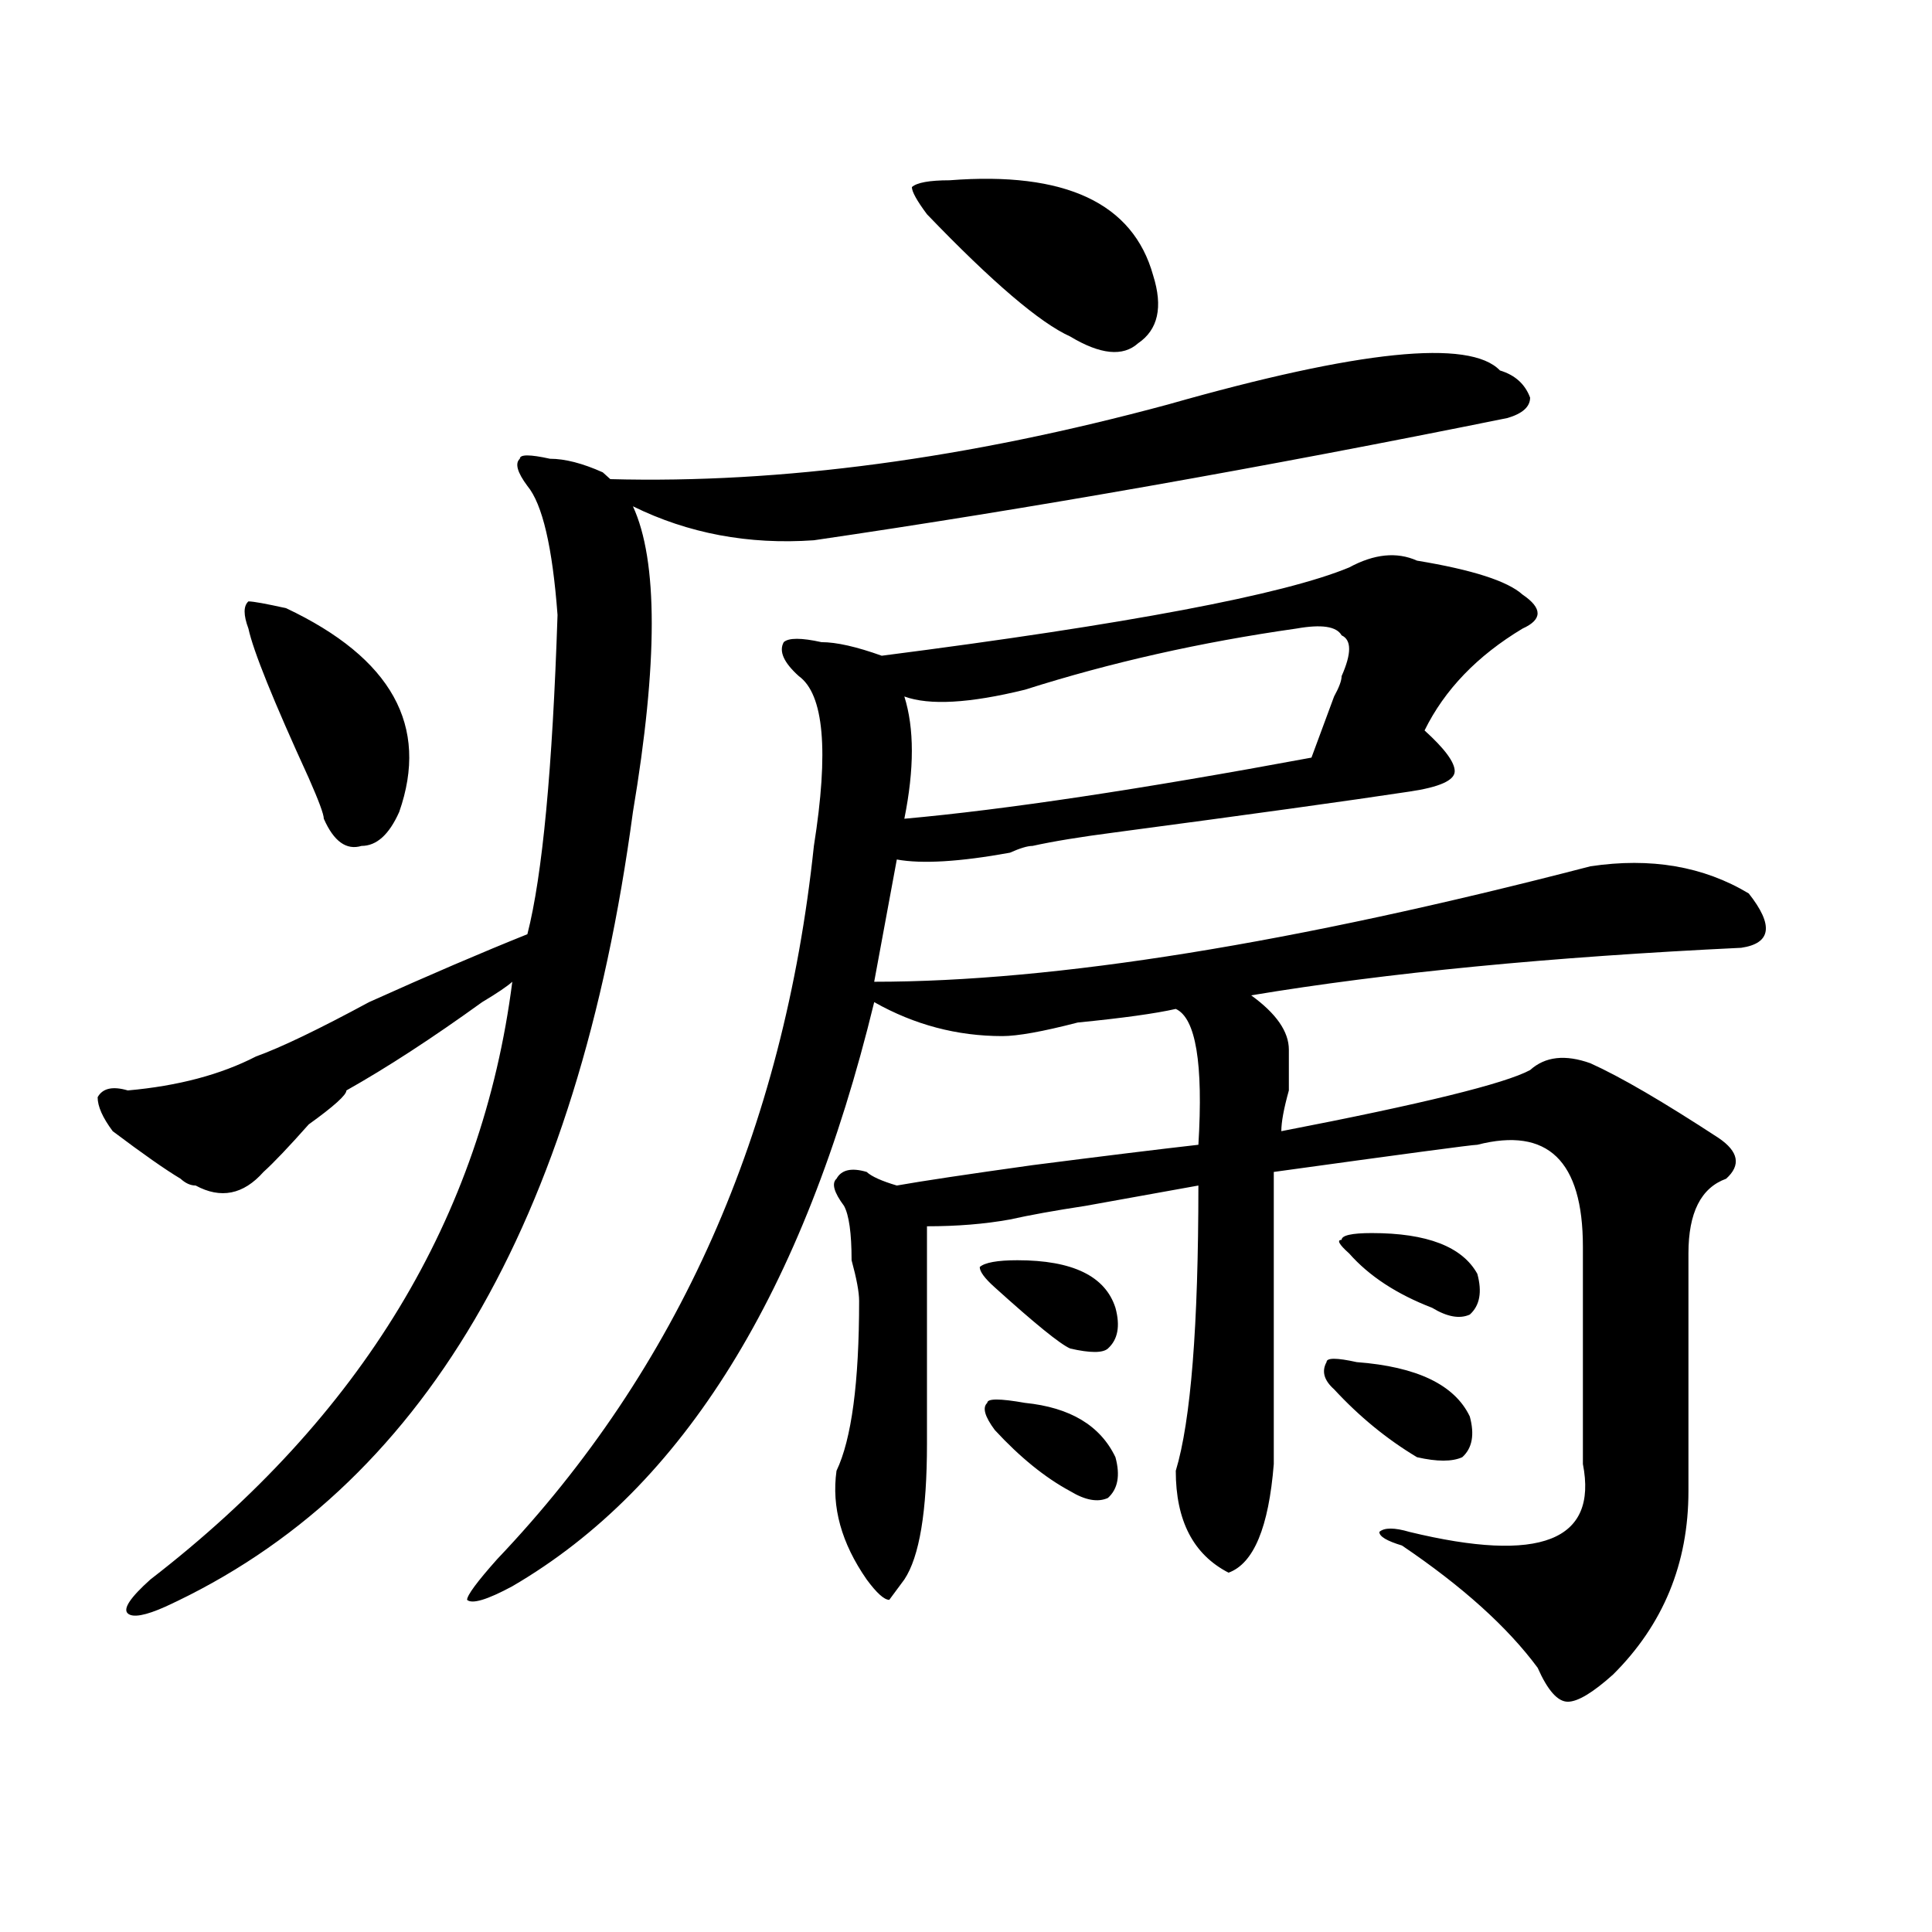
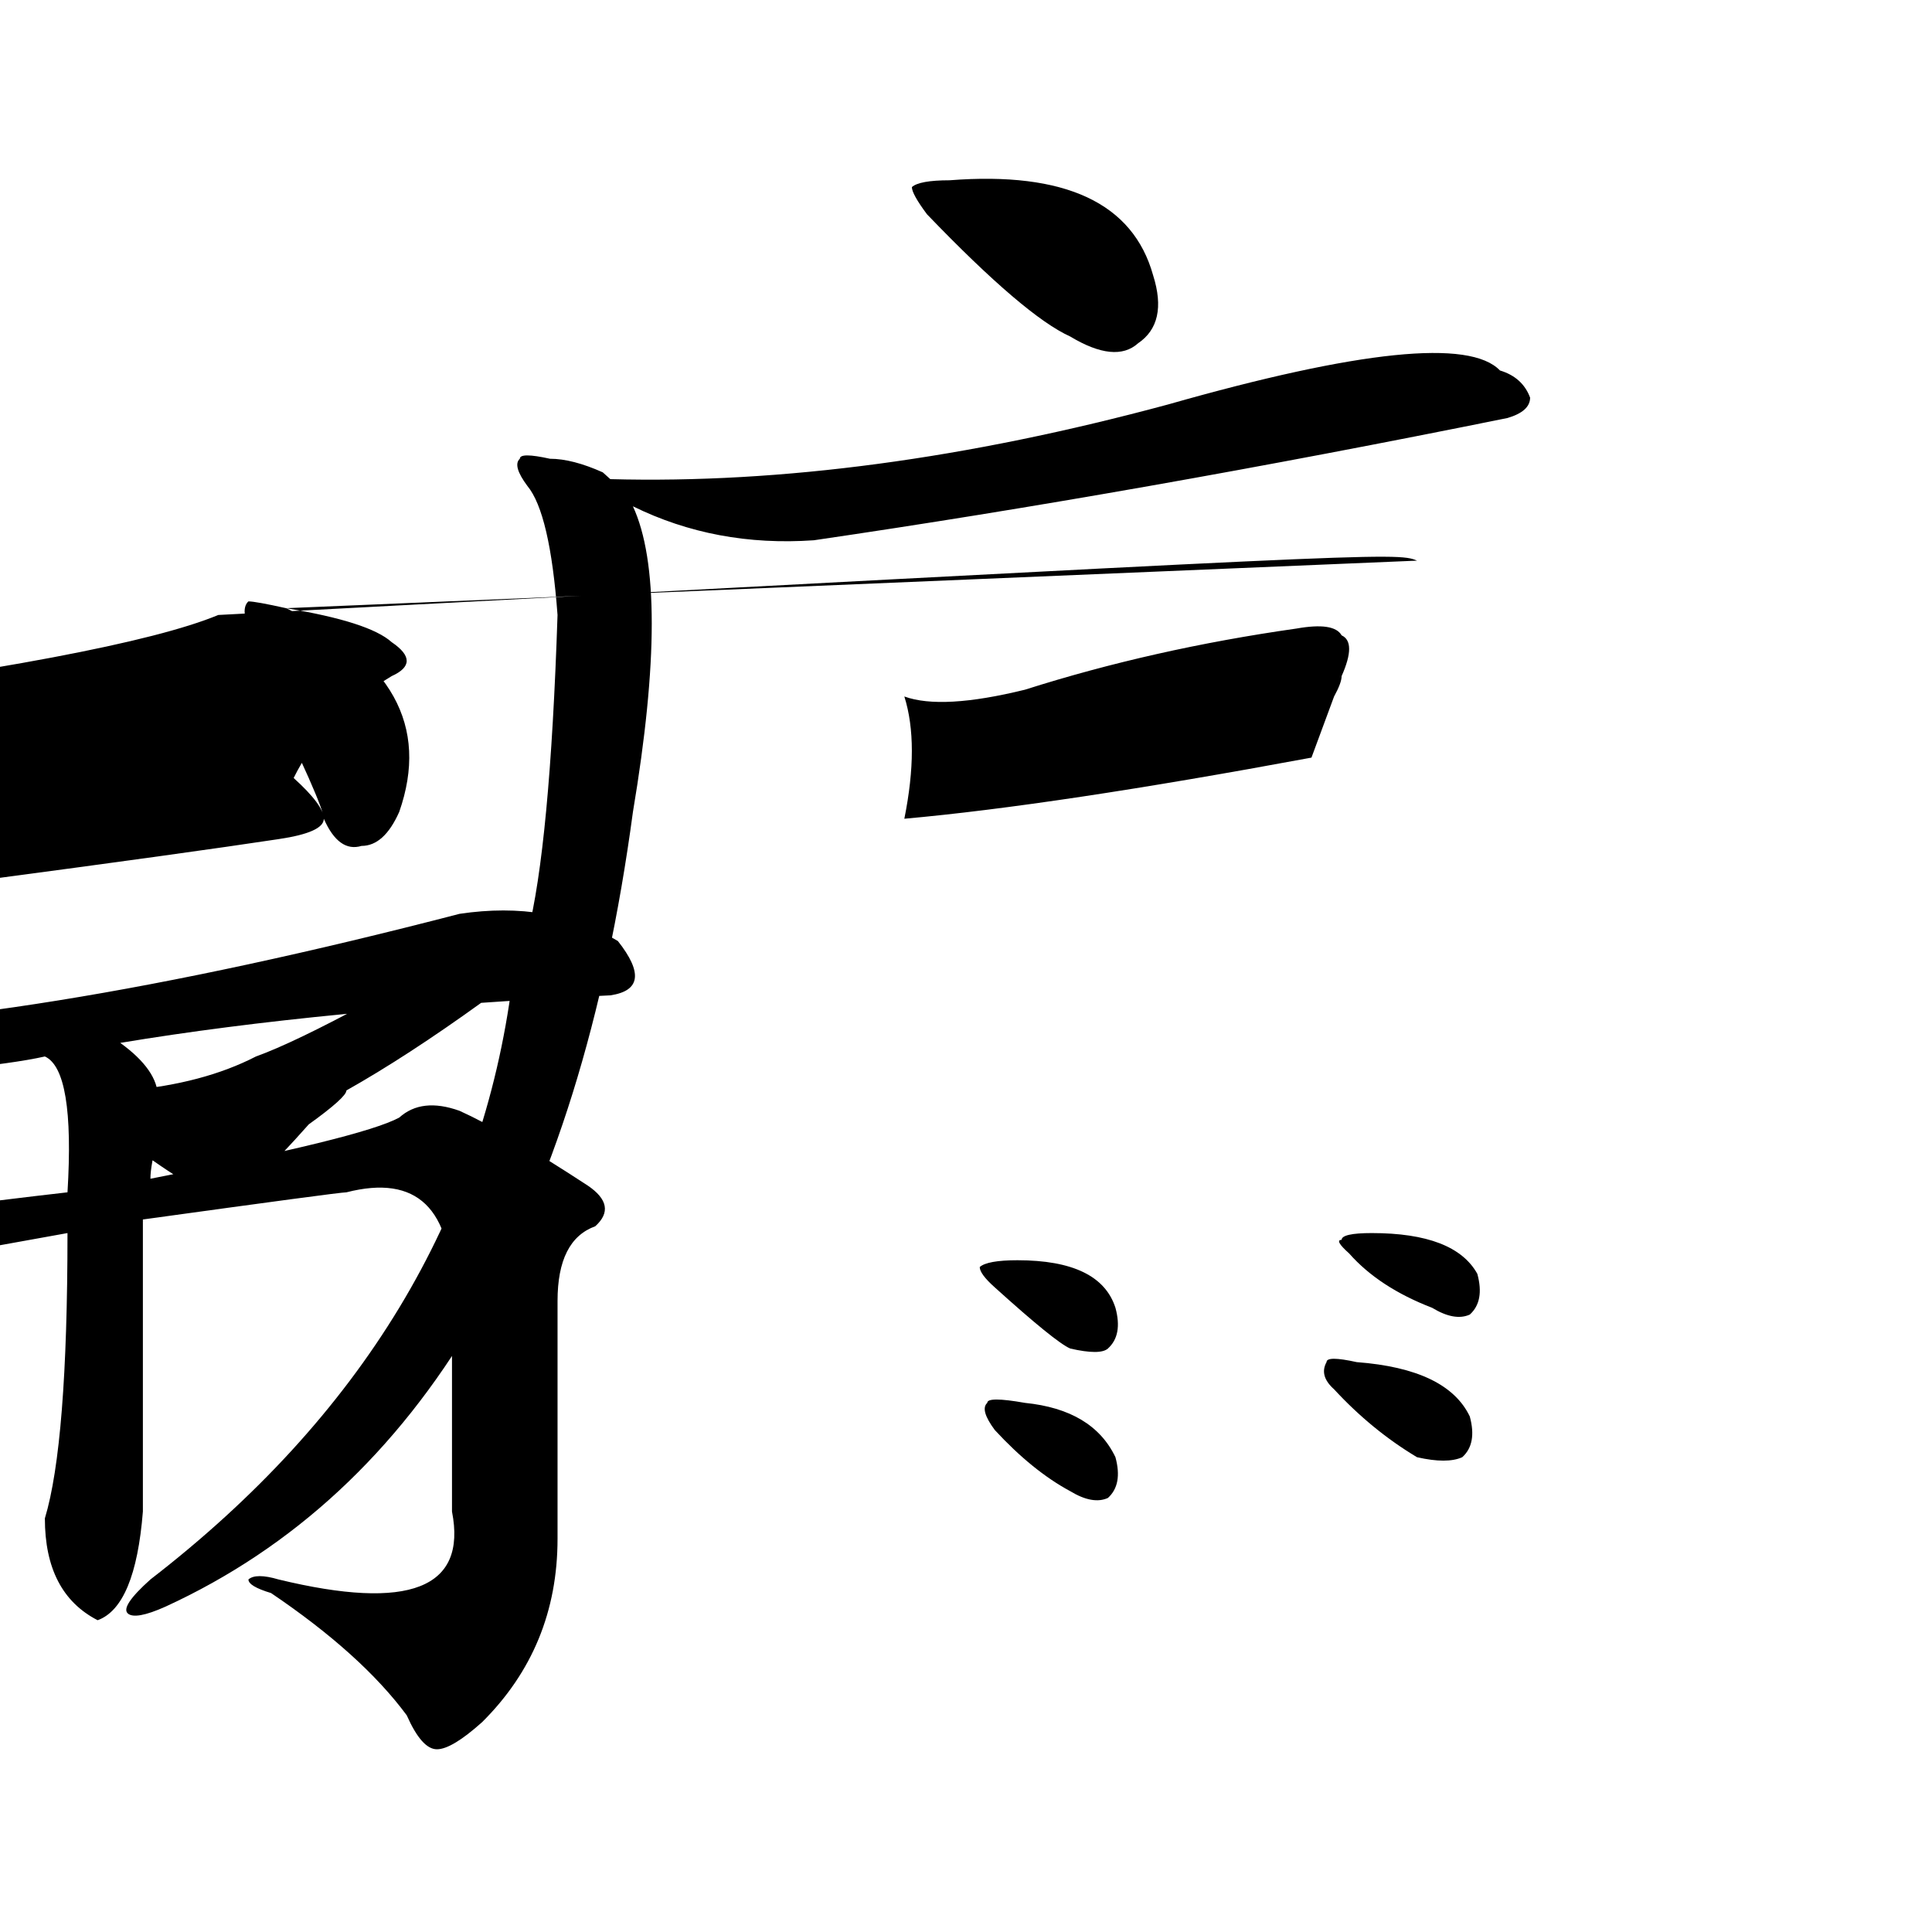
<svg xmlns="http://www.w3.org/2000/svg" version="1.1" id="图层_1" x="0px" y="0px" width="1000px" height="1000px" viewBox="0 0 1000 1000" enable-background="new 0 0 1000 1000" xml:space="preserve">
-   <path d="M604.668,209.328c98.839-28.125,156.094-33.947,171.703-17.578c7.805,2.362,12.987,7.031,15.609,14.063  c0,4.725-3.902,8.24-11.707,10.547c-127.497,25.818-247.189,46.912-359.016,63.281c-33.841,2.362-65.06-3.516-93.656-17.578  c12.987,28.125,12.987,80.859,0,158.203c-28.658,213.3-109.266,350.409-241.945,411.328c-10.427,4.669-16.951,5.822-19.512,3.516  c-2.622-2.362,1.28-8.24,11.707-17.578c109.266-84.375,171.703-187.481,187.313-309.375c-2.622,2.362-7.805,5.878-15.609,10.547  c-26.036,18.787-49.45,34.003-70.242,45.703c0,2.362-6.524,8.24-19.512,17.578c-10.427,11.756-18.231,19.94-23.414,24.609  c-10.427,11.756-22.134,14.063-35.121,7.031c-2.622,0-5.244-1.153-7.805-3.516c-7.805-4.669-19.512-12.854-35.121-24.609  c-5.244-7.031-7.805-12.854-7.805-17.578c2.561-4.669,7.805-5.822,15.609-3.516c25.975-2.307,48.108-8.185,66.34-17.578  c12.987-4.669,32.499-14.063,58.535-28.125c31.219-14.063,58.535-25.763,81.949-35.156c7.805-30.432,12.987-85.528,15.609-165.234  c-2.622-35.156-7.805-57.403-15.609-66.797c-5.244-7.031-6.524-11.7-3.902-14.063c0-2.307,5.183-2.307,15.609,0  c7.805,0,16.89,2.362,27.316,7.031l3.902,3.516C404.307,250.362,500.585,237.453,604.668,209.328z M148.094,314.797  c54.633,25.818,74.145,60.975,58.535,105.469c-5.244,11.756-11.707,17.578-19.512,17.578c-7.805,2.362-14.329-2.307-19.512-14.063  c0-2.307-2.622-9.338-7.805-21.094c-18.231-39.825-28.658-65.588-31.219-77.344c-2.622-7.031-2.622-11.7,0-14.063  C131.143,311.281,137.667,312.49,148.094,314.797z M733.445,290.188c28.597,4.725,46.828,10.547,54.633,17.578  c10.365,7.031,10.365,12.909,0,17.578c-23.414,14.063-40.365,31.641-50.73,52.734c10.365,9.394,15.609,16.425,15.609,21.094  c0,4.725-7.805,8.24-23.414,10.547c-31.219,4.725-81.949,11.756-152.191,21.094c-18.231,2.362-32.561,4.725-42.926,7.031  c-2.622,0-6.524,1.209-11.707,3.516c-26.036,4.725-45.548,5.878-58.535,3.516l-11.707,63.281  c93.656,0,217.189-19.885,370.723-59.766c31.219-4.669,58.535,0,81.949,14.063c12.987,16.425,11.707,25.818-3.902,28.125  c-98.9,4.725-183.41,12.909-253.652,24.609c12.987,9.394,19.512,18.787,19.512,28.125c0,2.362,0,9.394,0,21.094  c-2.622,9.394-3.902,16.425-3.902,21.094c72.803-14.063,115.729-24.609,128.777-31.641c7.805-7.031,18.17-8.185,31.219-3.516  c15.609,7.031,37.682,19.94,66.34,38.672c10.365,7.031,11.707,14.063,3.902,21.094c-13.049,4.725-19.512,17.578-19.512,38.672  c0,39.881,0,80.859,0,123.047c0,37.463-13.049,69.104-39.023,94.922c-10.427,9.338-18.231,14.063-23.414,14.063  c-5.244,0-10.427-5.878-15.609-17.578c-15.609-21.094-39.023-42.188-70.242-63.281c-7.805-2.362-11.707-4.669-11.707-7.031  c2.561-2.307,7.805-2.307,15.609,0c67.62,16.369,97.559,4.669,89.754-35.156c0-37.463,0-74.981,0-112.5  c0-44.494-18.231-62.072-54.633-52.734c-2.622,0-37.743,4.725-105.363,14.063v151.172c-2.622,32.85-10.427,51.525-23.414,56.25  c-18.231-9.394-27.316-26.916-27.316-52.734c7.805-25.763,11.707-74.981,11.707-147.656c-13.049,2.362-32.561,5.878-58.535,10.547  c-15.609,2.362-28.658,4.725-39.023,7.031c-13.049,2.362-27.316,3.516-42.926,3.516c0,35.156,0,72.675,0,112.5  c0,35.156-3.902,58.557-11.707,70.313l-7.805,10.547c-2.622,0-6.524-3.516-11.707-10.547c-13.049-18.787-18.231-37.463-15.609-56.25  c7.805-16.369,11.707-45.703,11.707-87.891c0-4.669-1.342-11.7-3.902-21.094c0-14.063-1.342-23.4-3.902-28.125  c-5.244-7.031-6.524-11.7-3.902-14.063c2.561-4.669,7.805-5.822,15.609-3.516c2.561,2.362,7.805,4.725,15.609,7.031  c12.987-2.307,36.401-5.822,70.242-10.547c36.401-4.669,64.998-8.185,85.852-10.547c2.561-42.188-1.342-65.588-11.707-70.313  c-10.427,2.362-27.316,4.725-50.73,7.031c-18.231,4.725-31.219,7.031-39.023,7.031c-23.414,0-45.548-5.822-66.34-17.578  c-36.463,150.019-98.9,250.818-187.313,302.344c-13.049,7.031-20.854,9.338-23.414,7.031c0-2.362,5.183-9.394,15.609-21.094  c93.656-98.438,148.289-221.484,163.898-369.141c7.805-49.219,5.183-78.497-7.805-87.891c-7.805-7.031-10.427-12.854-7.805-17.578  c2.561-2.307,9.085-2.307,19.512,0c7.805,0,18.17,2.362,31.219,7.031c127.436-16.369,208.104-31.641,241.945-45.703  C711.312,286.672,723.019,285.519,733.445,290.188z M671.008,325.344c-49.45,7.031-96.278,17.578-140.484,31.641  c-28.658,7.031-49.45,8.24-62.438,3.516c5.183,16.425,5.183,37.519,0,63.281c52.011-4.669,122.253-15.216,210.727-31.641  c2.561-7.031,6.463-17.578,11.707-31.641c2.561-4.669,3.902-8.185,3.902-10.547c5.183-11.7,5.183-18.731,0-21.094  C691.8,324.19,683.995,323.037,671.008,325.344z M491.5,93.313c59.815-4.669,94.937,11.756,105.363,49.219  c5.183,16.425,2.561,28.125-7.805,35.156c-7.805,7.031-19.512,5.878-35.121-3.516c-15.609-7.031-40.365-28.125-74.145-63.281  c-5.244-7.031-7.805-11.7-7.805-14.063C474.549,94.521,481.073,93.313,491.5,93.313z M526.621,652.297  c28.597,0,45.486,8.24,50.73,24.609c2.561,9.394,1.28,16.425-3.902,21.094c-2.622,2.362-9.146,2.362-19.512,0  c-5.244-2.307-18.231-12.854-39.023-31.641c-5.244-4.669-7.805-8.185-7.805-10.547C509.67,653.506,516.194,652.297,526.621,652.297z   M530.523,726.125c23.414,2.362,39.023,11.756,46.828,28.125c2.561,9.394,1.28,16.425-3.902,21.094  c-5.244,2.362-11.707,1.209-19.512-3.516c-13.049-7.031-26.036-17.578-39.023-31.641c-5.244-7.031-6.524-11.7-3.902-14.063  C511.012,723.818,517.475,723.818,530.523,726.125z M702.227,705.031c31.219,2.362,50.73,11.756,58.535,28.125  c2.561,9.394,1.28,16.425-3.902,21.094c-5.244,2.362-13.049,2.362-23.414,0c-15.609-9.338-29.938-21.094-42.926-35.156  c-5.244-4.669-6.524-9.338-3.902-14.063C686.617,702.725,691.8,702.725,702.227,705.031z M710.031,638.234  c28.597,0,46.828,7.031,54.633,21.094c2.561,9.394,1.28,16.425-3.902,21.094c-5.244,2.362-11.707,1.209-19.512-3.516  c-18.231-7.031-32.561-16.369-42.926-28.125c-5.244-4.669-6.524-7.031-3.902-7.031C694.422,639.443,699.604,638.234,710.031,638.234  z" />
+   <path d="M604.668,209.328c98.839-28.125,156.094-33.947,171.703-17.578c7.805,2.362,12.987,7.031,15.609,14.063  c0,4.725-3.902,8.24-11.707,10.547c-127.497,25.818-247.189,46.912-359.016,63.281c-33.841,2.362-65.06-3.516-93.656-17.578  c12.987,28.125,12.987,80.859,0,158.203c-28.658,213.3-109.266,350.409-241.945,411.328c-10.427,4.669-16.951,5.822-19.512,3.516  c-2.622-2.362,1.28-8.24,11.707-17.578c109.266-84.375,171.703-187.481,187.313-309.375c-2.622,2.362-7.805,5.878-15.609,10.547  c-26.036,18.787-49.45,34.003-70.242,45.703c0,2.362-6.524,8.24-19.512,17.578c-10.427,11.756-18.231,19.94-23.414,24.609  c-10.427,11.756-22.134,14.063-35.121,7.031c-2.622,0-5.244-1.153-7.805-3.516c-7.805-4.669-19.512-12.854-35.121-24.609  c-5.244-7.031-7.805-12.854-7.805-17.578c2.561-4.669,7.805-5.822,15.609-3.516c25.975-2.307,48.108-8.185,66.34-17.578  c12.987-4.669,32.499-14.063,58.535-28.125c31.219-14.063,58.535-25.763,81.949-35.156c7.805-30.432,12.987-85.528,15.609-165.234  c-2.622-35.156-7.805-57.403-15.609-66.797c-5.244-7.031-6.524-11.7-3.902-14.063c0-2.307,5.183-2.307,15.609,0  c7.805,0,16.89,2.362,27.316,7.031l3.902,3.516C404.307,250.362,500.585,237.453,604.668,209.328z M148.094,314.797  c54.633,25.818,74.145,60.975,58.535,105.469c-5.244,11.756-11.707,17.578-19.512,17.578c-7.805,2.362-14.329-2.307-19.512-14.063  c0-2.307-2.622-9.338-7.805-21.094c-18.231-39.825-28.658-65.588-31.219-77.344c-2.622-7.031-2.622-11.7,0-14.063  C131.143,311.281,137.667,312.49,148.094,314.797z c28.597,4.725,46.828,10.547,54.633,17.578  c10.365,7.031,10.365,12.909,0,17.578c-23.414,14.063-40.365,31.641-50.73,52.734c10.365,9.394,15.609,16.425,15.609,21.094  c0,4.725-7.805,8.24-23.414,10.547c-31.219,4.725-81.949,11.756-152.191,21.094c-18.231,2.362-32.561,4.725-42.926,7.031  c-2.622,0-6.524,1.209-11.707,3.516c-26.036,4.725-45.548,5.878-58.535,3.516l-11.707,63.281  c93.656,0,217.189-19.885,370.723-59.766c31.219-4.669,58.535,0,81.949,14.063c12.987,16.425,11.707,25.818-3.902,28.125  c-98.9,4.725-183.41,12.909-253.652,24.609c12.987,9.394,19.512,18.787,19.512,28.125c0,2.362,0,9.394,0,21.094  c-2.622,9.394-3.902,16.425-3.902,21.094c72.803-14.063,115.729-24.609,128.777-31.641c7.805-7.031,18.17-8.185,31.219-3.516  c15.609,7.031,37.682,19.94,66.34,38.672c10.365,7.031,11.707,14.063,3.902,21.094c-13.049,4.725-19.512,17.578-19.512,38.672  c0,39.881,0,80.859,0,123.047c0,37.463-13.049,69.104-39.023,94.922c-10.427,9.338-18.231,14.063-23.414,14.063  c-5.244,0-10.427-5.878-15.609-17.578c-15.609-21.094-39.023-42.188-70.242-63.281c-7.805-2.362-11.707-4.669-11.707-7.031  c2.561-2.307,7.805-2.307,15.609,0c67.62,16.369,97.559,4.669,89.754-35.156c0-37.463,0-74.981,0-112.5  c0-44.494-18.231-62.072-54.633-52.734c-2.622,0-37.743,4.725-105.363,14.063v151.172c-2.622,32.85-10.427,51.525-23.414,56.25  c-18.231-9.394-27.316-26.916-27.316-52.734c7.805-25.763,11.707-74.981,11.707-147.656c-13.049,2.362-32.561,5.878-58.535,10.547  c-15.609,2.362-28.658,4.725-39.023,7.031c-13.049,2.362-27.316,3.516-42.926,3.516c0,35.156,0,72.675,0,112.5  c0,35.156-3.902,58.557-11.707,70.313l-7.805,10.547c-2.622,0-6.524-3.516-11.707-10.547c-13.049-18.787-18.231-37.463-15.609-56.25  c7.805-16.369,11.707-45.703,11.707-87.891c0-4.669-1.342-11.7-3.902-21.094c0-14.063-1.342-23.4-3.902-28.125  c-5.244-7.031-6.524-11.7-3.902-14.063c2.561-4.669,7.805-5.822,15.609-3.516c2.561,2.362,7.805,4.725,15.609,7.031  c12.987-2.307,36.401-5.822,70.242-10.547c36.401-4.669,64.998-8.185,85.852-10.547c2.561-42.188-1.342-65.588-11.707-70.313  c-10.427,2.362-27.316,4.725-50.73,7.031c-18.231,4.725-31.219,7.031-39.023,7.031c-23.414,0-45.548-5.822-66.34-17.578  c-36.463,150.019-98.9,250.818-187.313,302.344c-13.049,7.031-20.854,9.338-23.414,7.031c0-2.362,5.183-9.394,15.609-21.094  c93.656-98.438,148.289-221.484,163.898-369.141c7.805-49.219,5.183-78.497-7.805-87.891c-7.805-7.031-10.427-12.854-7.805-17.578  c2.561-2.307,9.085-2.307,19.512,0c7.805,0,18.17,2.362,31.219,7.031c127.436-16.369,208.104-31.641,241.945-45.703  C711.312,286.672,723.019,285.519,733.445,290.188z M671.008,325.344c-49.45,7.031-96.278,17.578-140.484,31.641  c-28.658,7.031-49.45,8.24-62.438,3.516c5.183,16.425,5.183,37.519,0,63.281c52.011-4.669,122.253-15.216,210.727-31.641  c2.561-7.031,6.463-17.578,11.707-31.641c2.561-4.669,3.902-8.185,3.902-10.547c5.183-11.7,5.183-18.731,0-21.094  C691.8,324.19,683.995,323.037,671.008,325.344z M491.5,93.313c59.815-4.669,94.937,11.756,105.363,49.219  c5.183,16.425,2.561,28.125-7.805,35.156c-7.805,7.031-19.512,5.878-35.121-3.516c-15.609-7.031-40.365-28.125-74.145-63.281  c-5.244-7.031-7.805-11.7-7.805-14.063C474.549,94.521,481.073,93.313,491.5,93.313z M526.621,652.297  c28.597,0,45.486,8.24,50.73,24.609c2.561,9.394,1.28,16.425-3.902,21.094c-2.622,2.362-9.146,2.362-19.512,0  c-5.244-2.307-18.231-12.854-39.023-31.641c-5.244-4.669-7.805-8.185-7.805-10.547C509.67,653.506,516.194,652.297,526.621,652.297z   M530.523,726.125c23.414,2.362,39.023,11.756,46.828,28.125c2.561,9.394,1.28,16.425-3.902,21.094  c-5.244,2.362-11.707,1.209-19.512-3.516c-13.049-7.031-26.036-17.578-39.023-31.641c-5.244-7.031-6.524-11.7-3.902-14.063  C511.012,723.818,517.475,723.818,530.523,726.125z M702.227,705.031c31.219,2.362,50.73,11.756,58.535,28.125  c2.561,9.394,1.28,16.425-3.902,21.094c-5.244,2.362-13.049,2.362-23.414,0c-15.609-9.338-29.938-21.094-42.926-35.156  c-5.244-4.669-6.524-9.338-3.902-14.063C686.617,702.725,691.8,702.725,702.227,705.031z M710.031,638.234  c28.597,0,46.828,7.031,54.633,21.094c2.561,9.394,1.28,16.425-3.902,21.094c-5.244,2.362-11.707,1.209-19.512-3.516  c-18.231-7.031-32.561-16.369-42.926-28.125c-5.244-4.669-6.524-7.031-3.902-7.031C694.422,639.443,699.604,638.234,710.031,638.234  z" />
</svg>